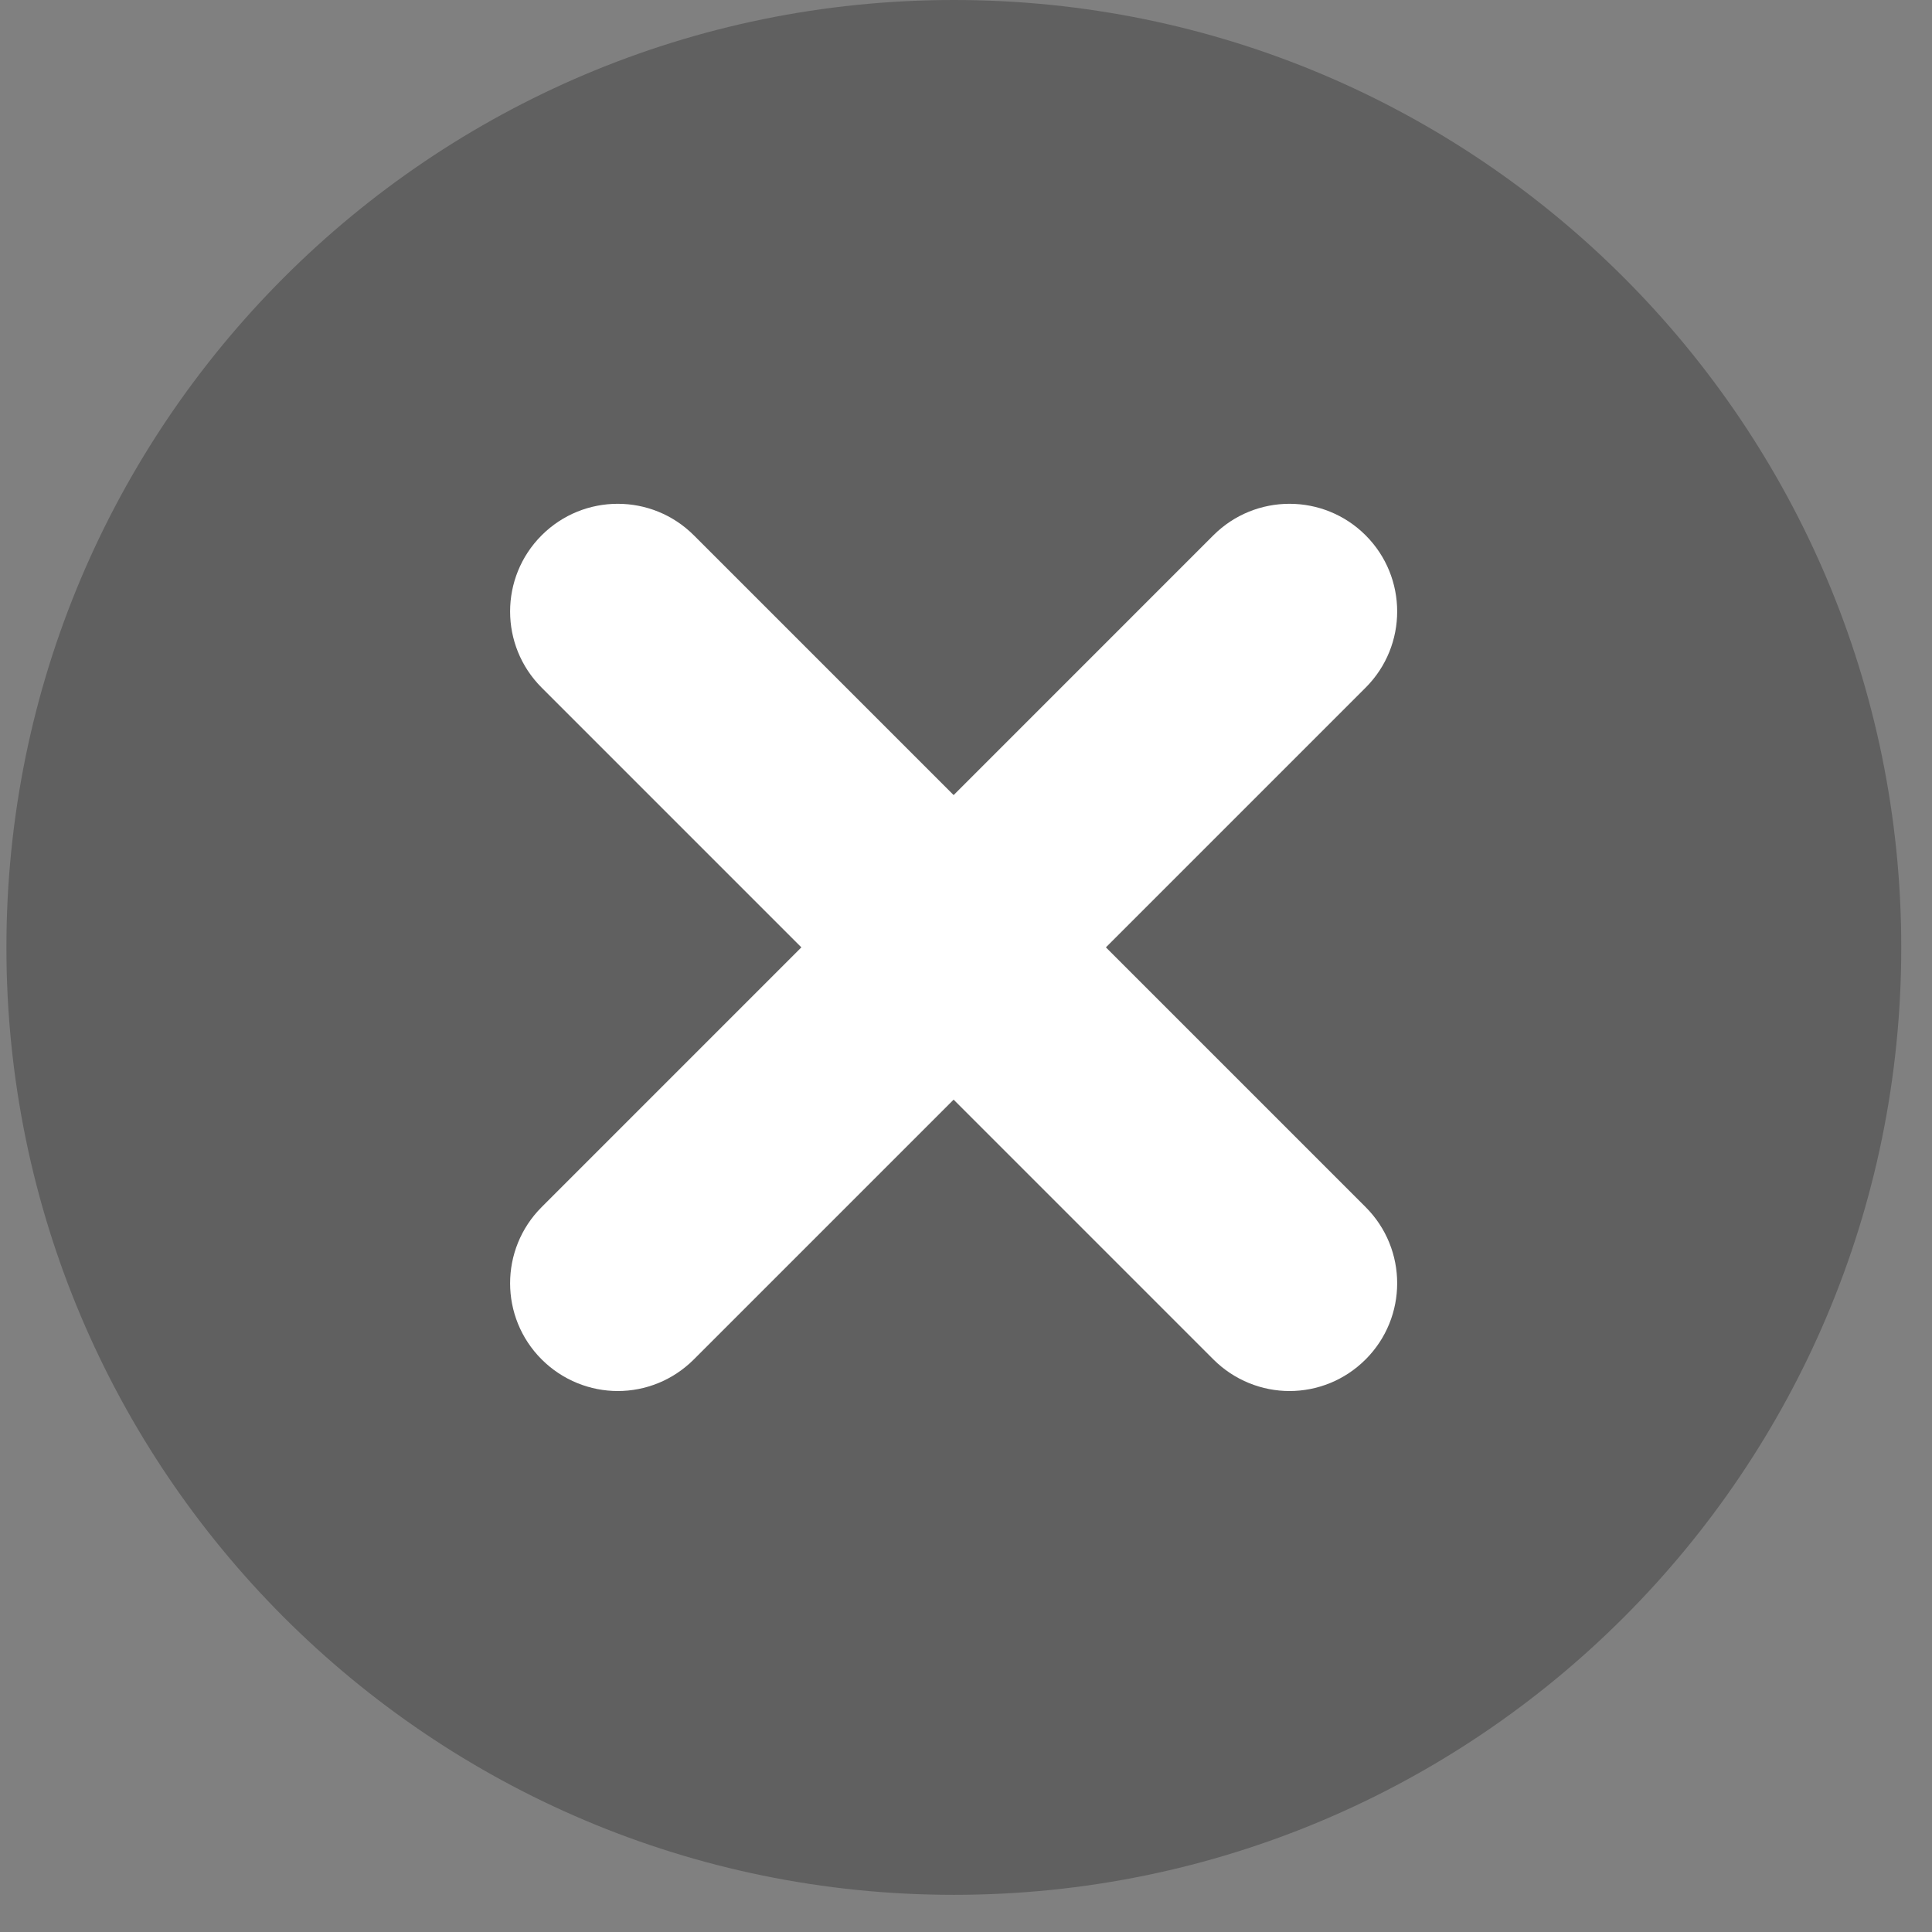
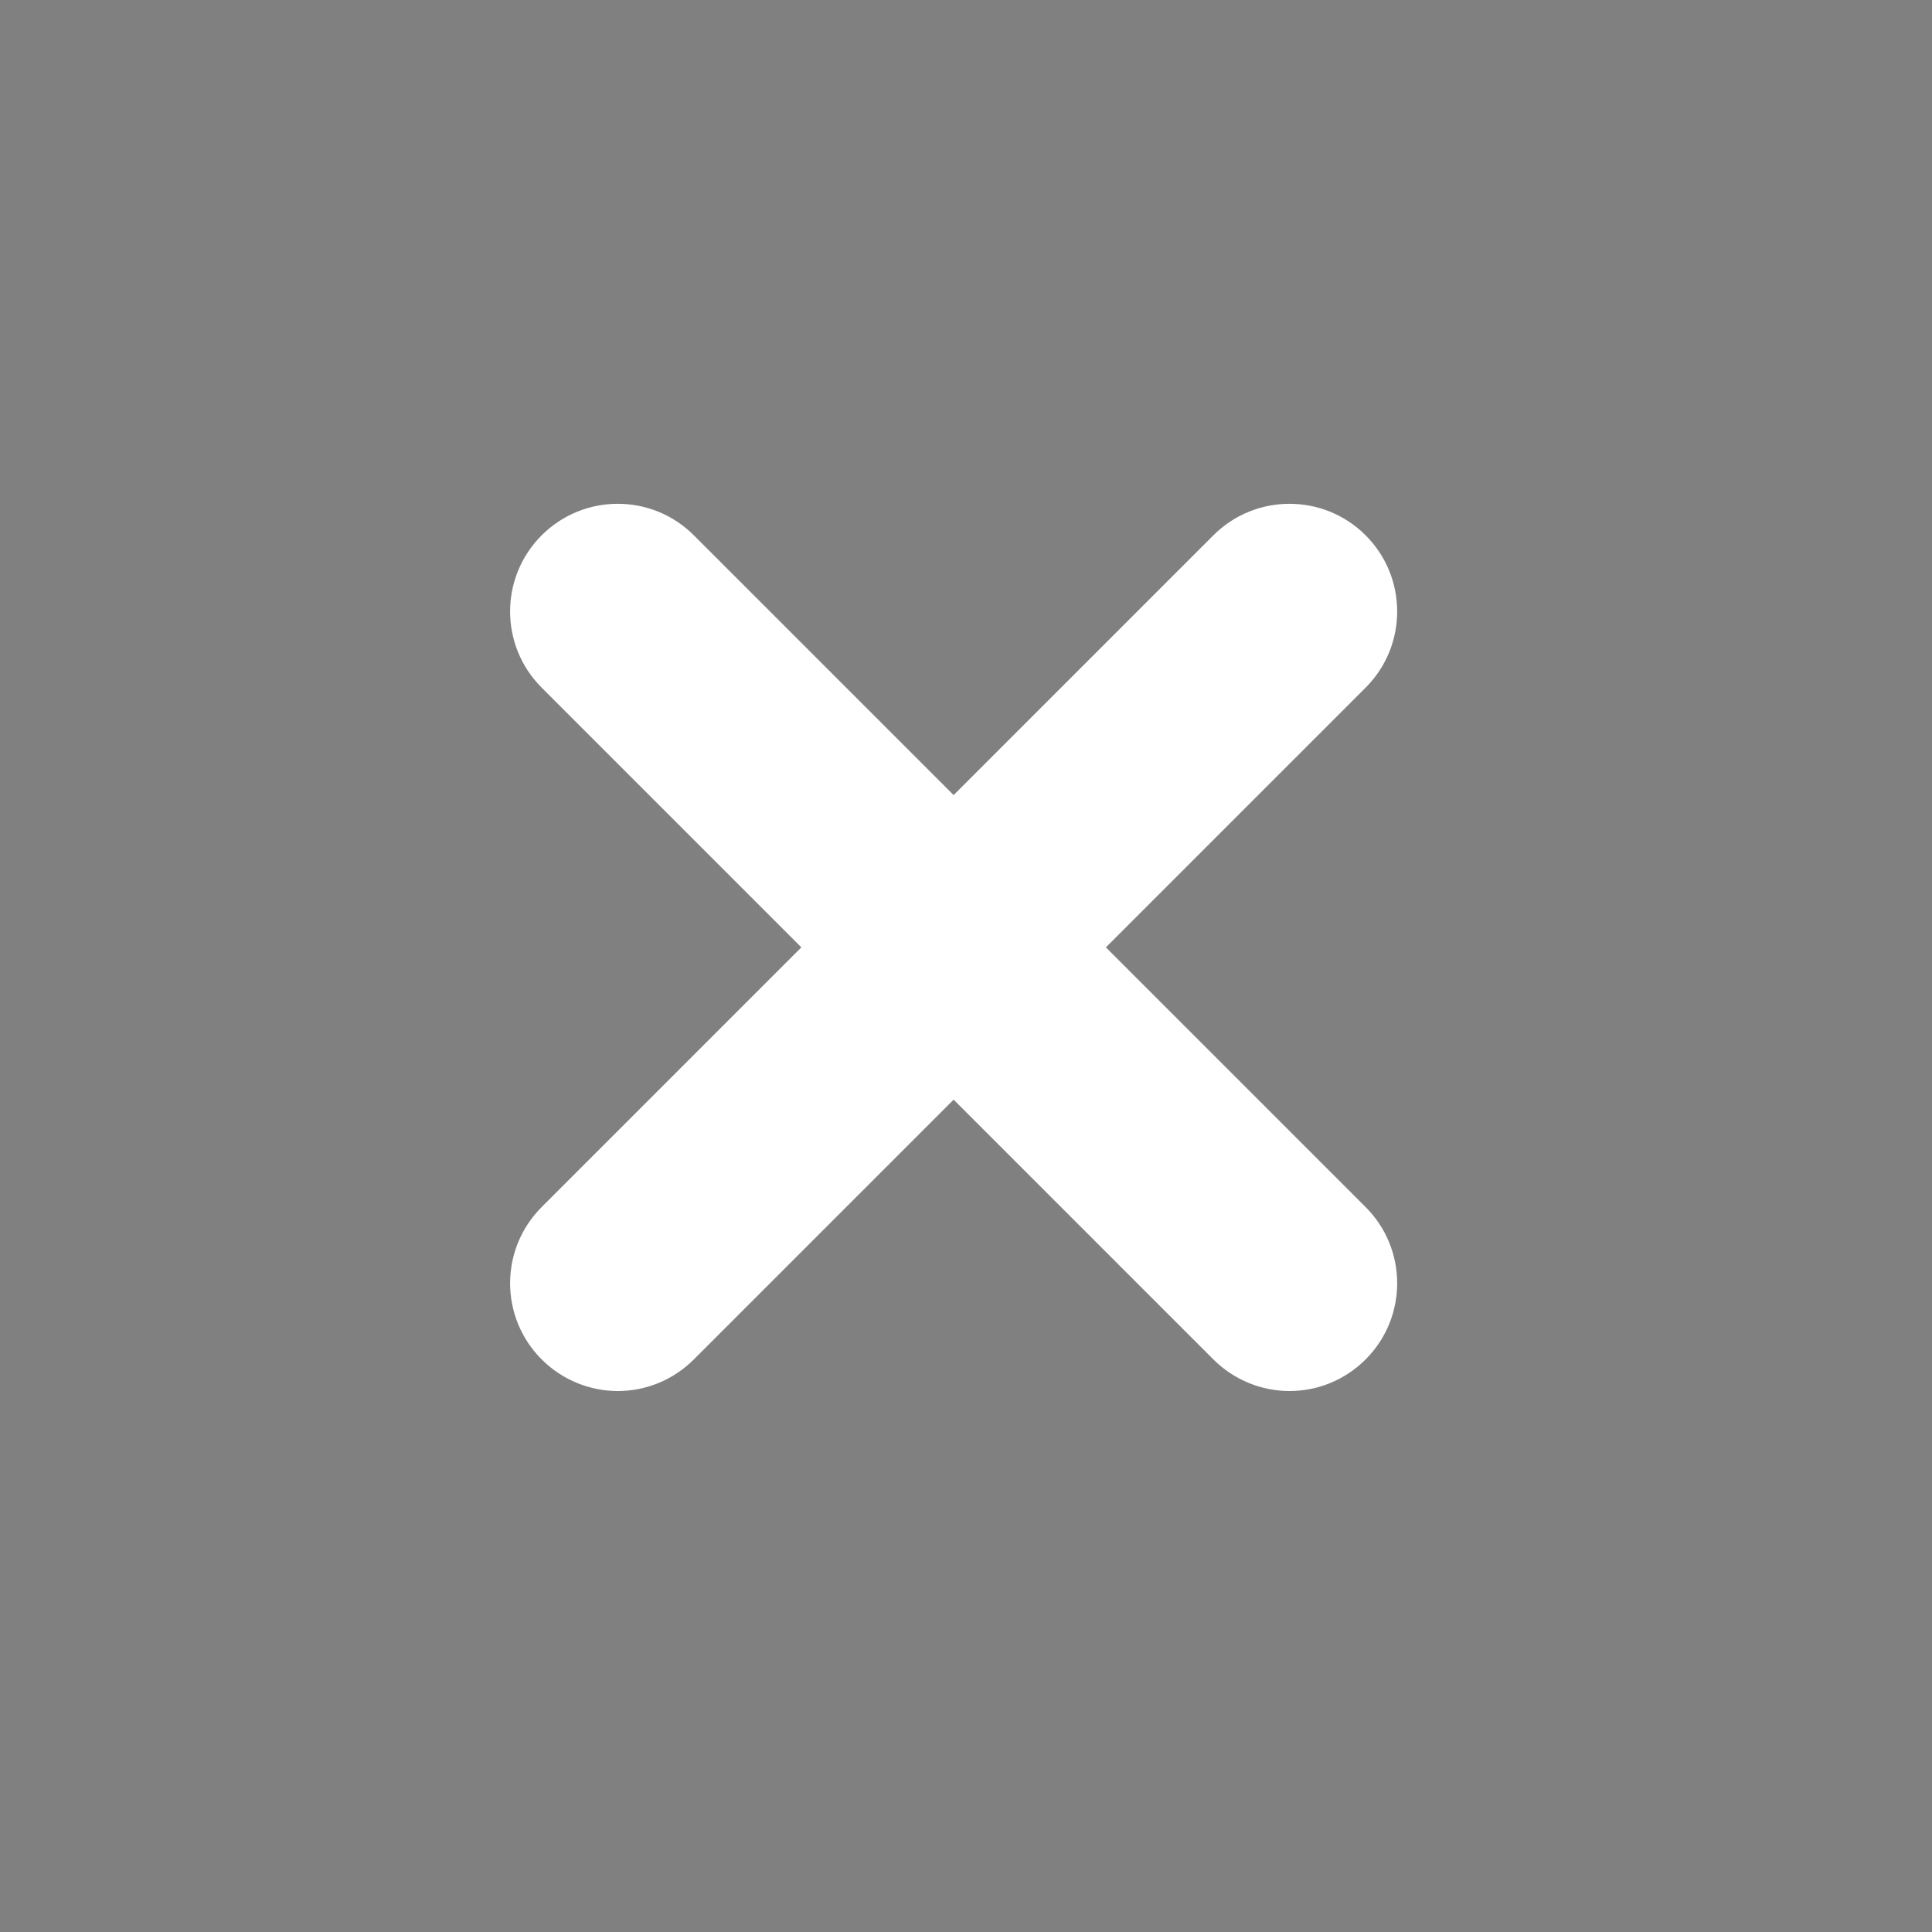
<svg xmlns="http://www.w3.org/2000/svg" width="34" height="34" viewBox="0 0 34 34" fill="none">
  <rect x="0" y="0" width="34" height="34" fill="#808080" stroke="none" />
-   <path d="M16.786 33.346C25.994 33.346 33.459 25.881 33.459 16.673C33.459 7.465 25.994 0 16.786 0C7.578 0 0.113 7.465 0.113 16.673C0.113 25.881 7.578 33.346 16.786 33.346Z" fill="black" fill-opacity="0.25" />
  <path d="M10.874 24.48C10.39 24.48 9.902 24.293 9.532 23.923C8.792 23.183 8.792 21.983 9.532 21.243L21.353 9.421C22.093 8.681 23.293 8.681 24.033 9.421C24.773 10.161 24.773 11.361 24.033 12.101L12.211 23.923C11.841 24.293 11.357 24.48 10.87 24.48H10.874Z" fill="white" />
  <path d="M22.695 24.48C22.211 24.48 21.723 24.293 21.353 23.923L9.532 12.101C8.792 11.361 8.792 10.161 9.532 9.421C10.272 8.681 11.471 8.681 12.211 9.421L24.033 21.243C24.773 21.983 24.773 23.183 24.033 23.923C23.663 24.293 23.179 24.48 22.691 24.48H22.695Z" fill="white" />
</svg>